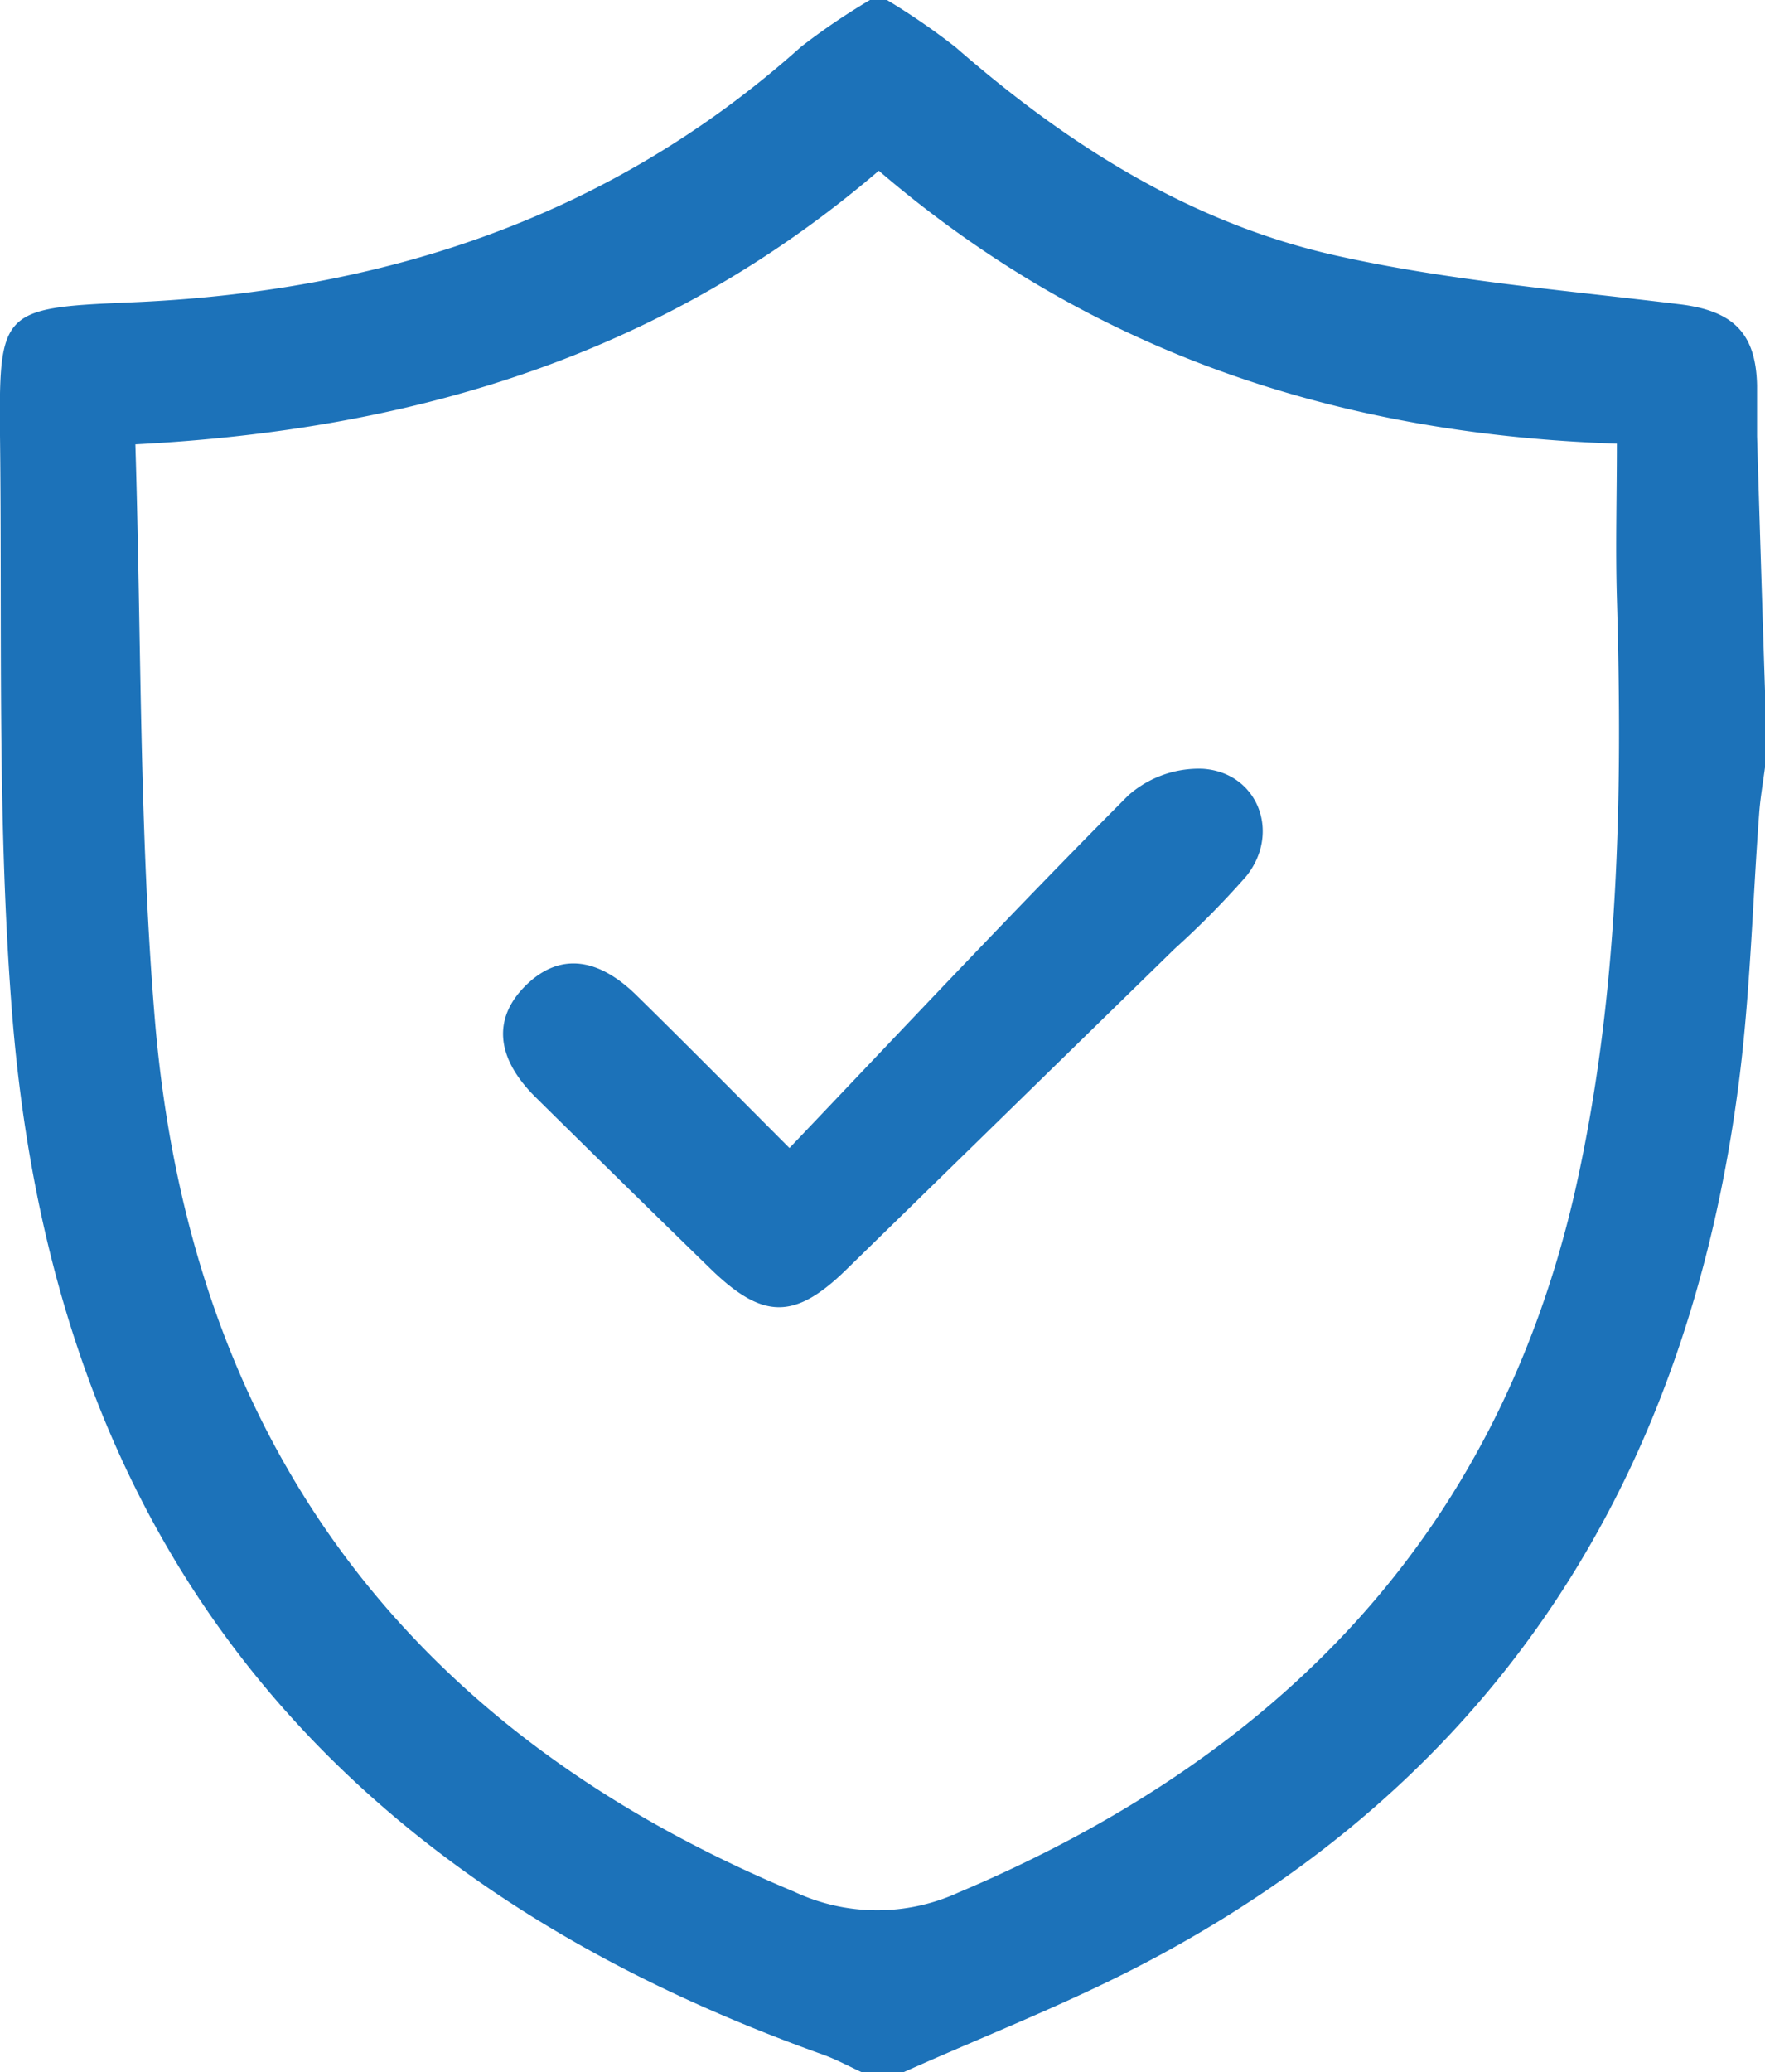
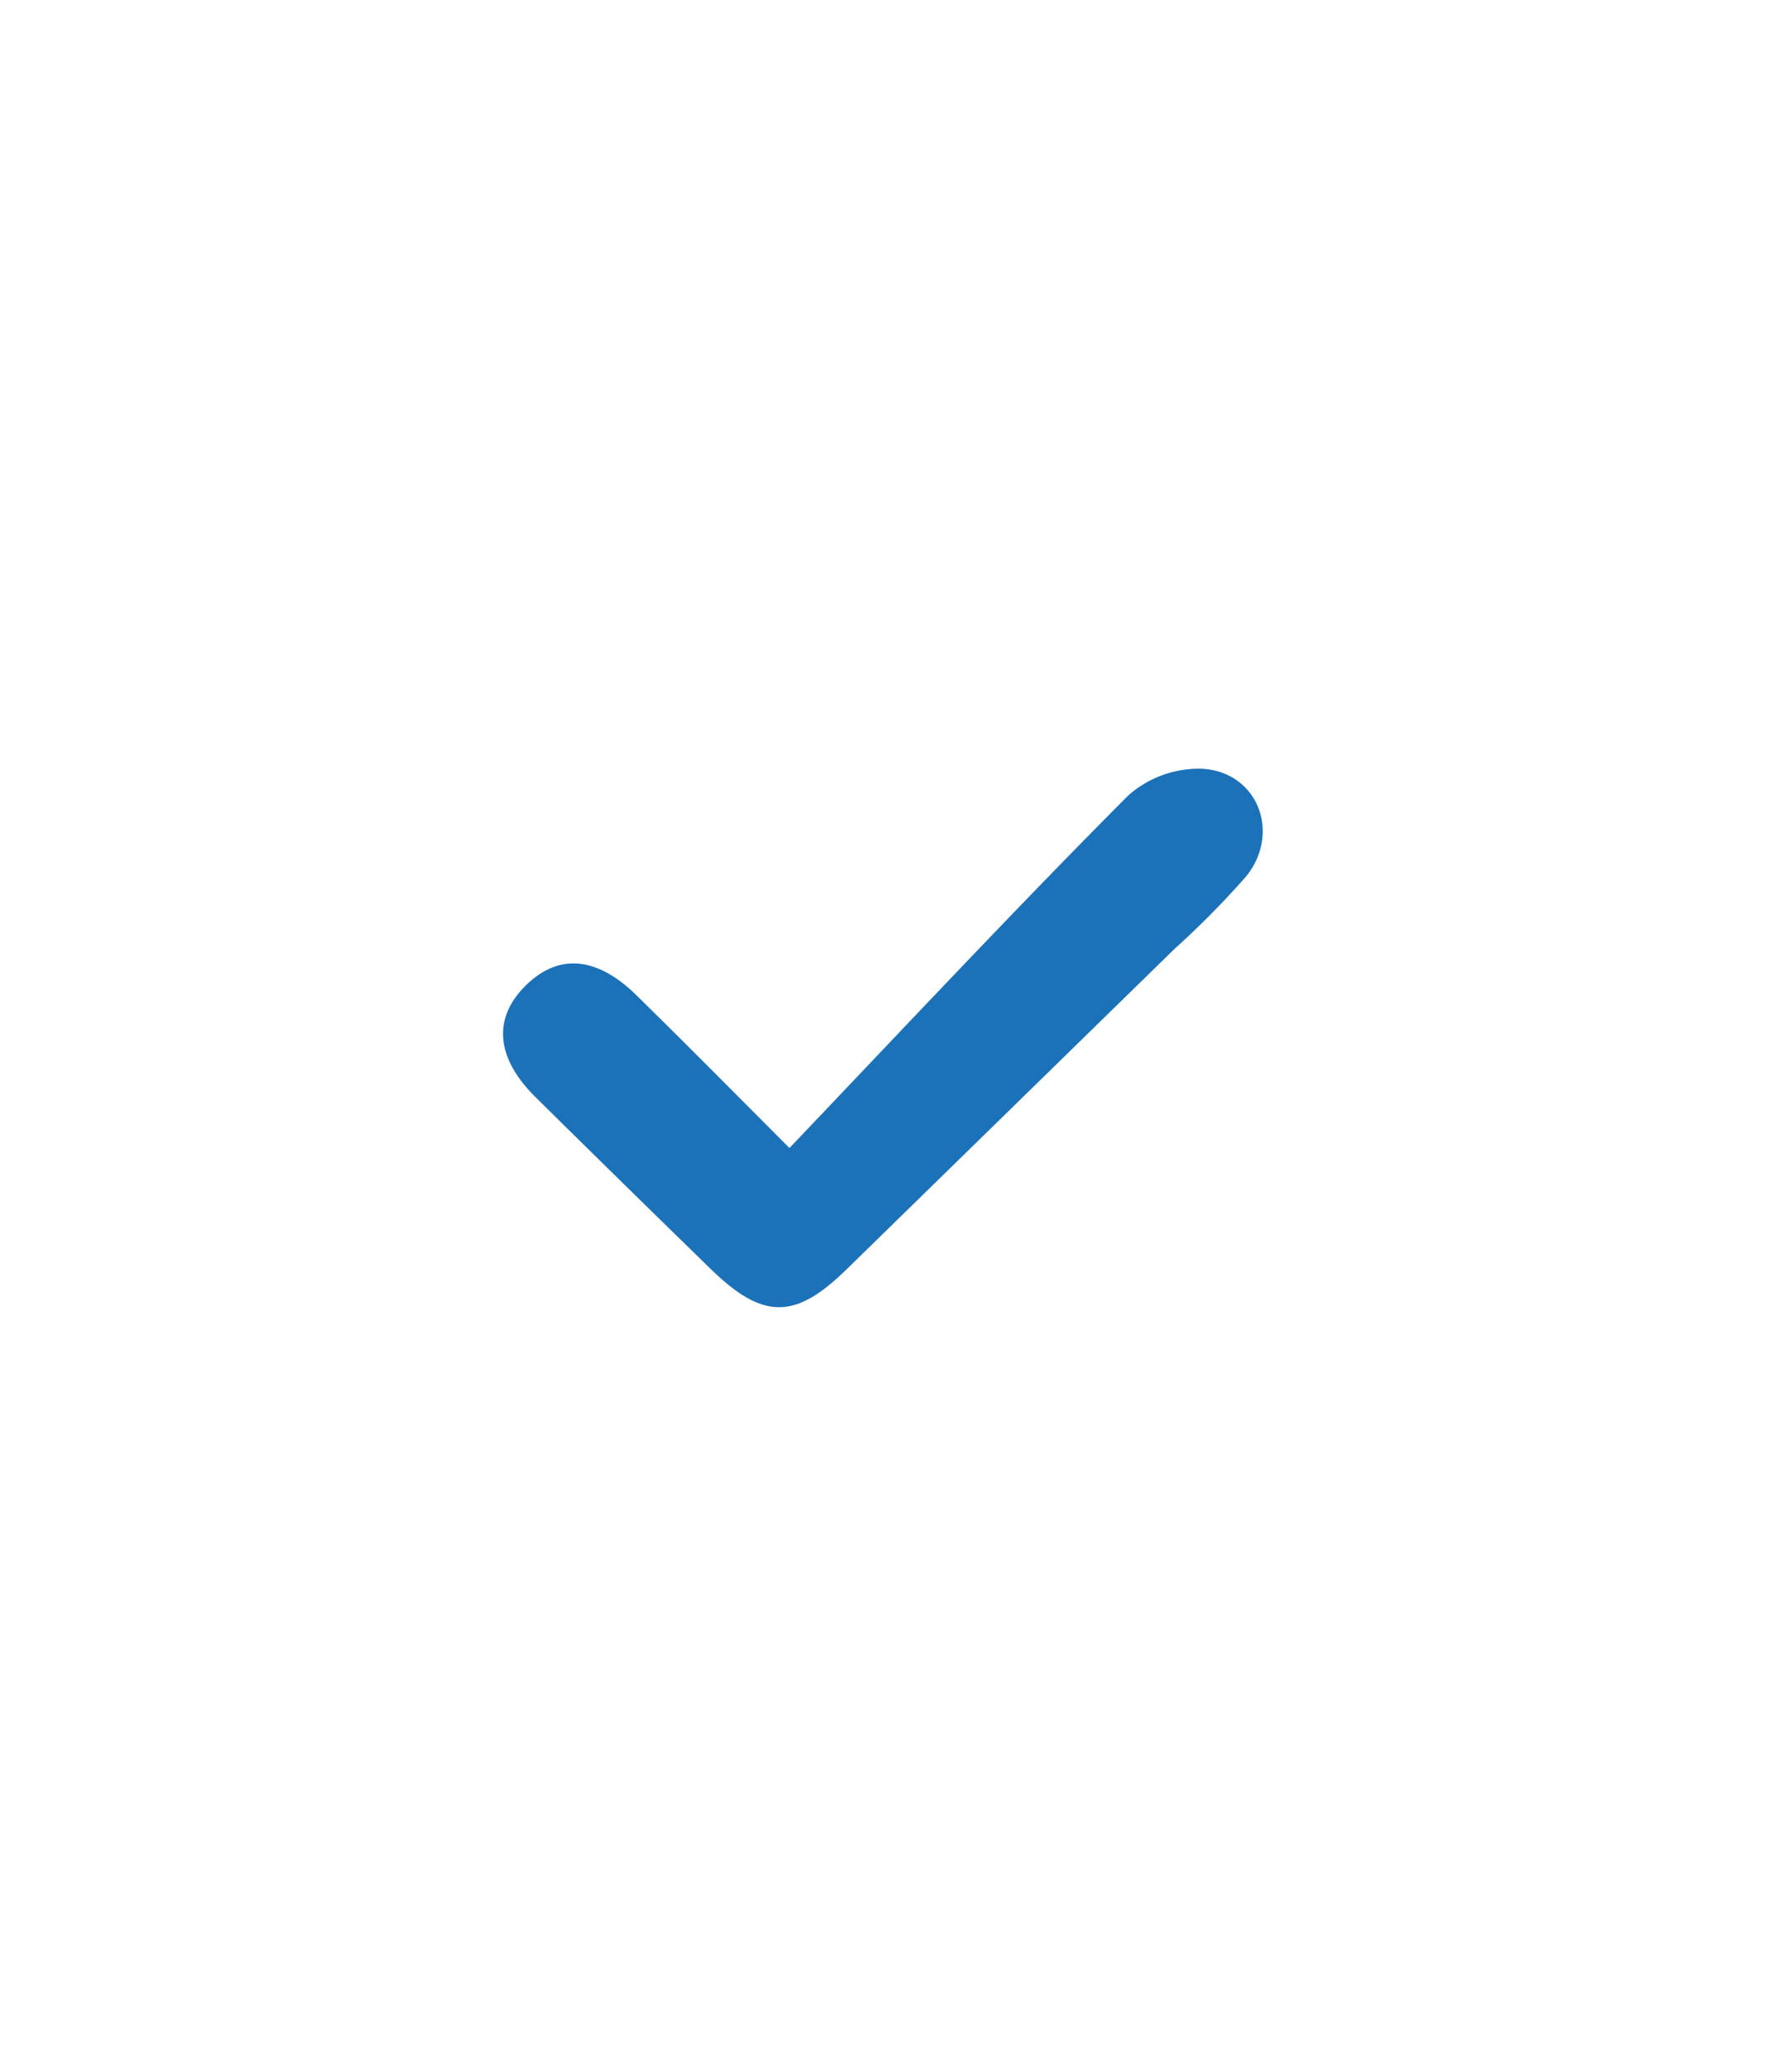
<svg xmlns="http://www.w3.org/2000/svg" id="Layer_1" data-name="Layer 1" viewBox="0 0 157.64 184.95">
  <defs>
    <style>.cls-1{fill:#1c72b9;}</style>
  </defs>
  <title>Untitled-2</title>
-   <path class="cls-1" d="M157.64,61.65V68.5c-.18,1.36-.42,2.72-.52,4.09-.59,7.94-.79,15.93-1.79,23.82-4.5,35.36-21.49,62.44-53.61,79.09-6.8,3.52-14,6.32-21,9.45H76.94c-1.12-.52-2.21-1.11-3.36-1.53-13.57-4.85-26.25-11.3-37.43-20.49C13,143.89,3.11,118.29,1,89.41-.25,72.64.2,55.74,0,38.9-.1,27.77.13,27.48,11.42,27c22.61-.9,43-7.5,60.11-22.81A58.88,58.88,0,0,1,77.7,0h1.52a60.48,60.48,0,0,1,6.16,4.24c10,8.72,21,15.68,33.94,18.57,10.06,2.25,20.44,3.09,30.71,4.35,4.69.57,6.8,2.5,6.9,7.23,0,1.52,0,3,0,4.56Q157.27,50.29,157.64,61.65Zm-145.55-22c.54,17.45.34,34.46,1.74,51.33,3.12,37.35,22.28,63.36,57.08,77.86a17.41,17.41,0,0,0,14.7.08c28.39-12,47.88-31.66,55-62.31,4-17.55,4.32-35.39,3.8-53.29-.13-4.51,0-9,0-13.72-25.12-.85-47.13-8.25-65.92-24.36C59.49,31.51,37.38,38.36,12.09,39.66Z" />
  <path class="cls-1" d="M70.51,102.47C80.73,91.75,90.6,81.21,100.77,71a9.52,9.52,0,0,1,6.65-2.38c4.93.32,7,5.72,3.89,9.59a78.24,78.24,0,0,1-6.4,6.48Q90.26,99,75.56,113.35c-4.57,4.45-7.4,4.43-12,0q-7.89-7.68-15.74-15.43c-3.53-3.5-3.82-7-.91-9.91s6.34-2.7,9.94.83C61.09,93,65.25,97.2,70.51,102.47Z" />
</svg>